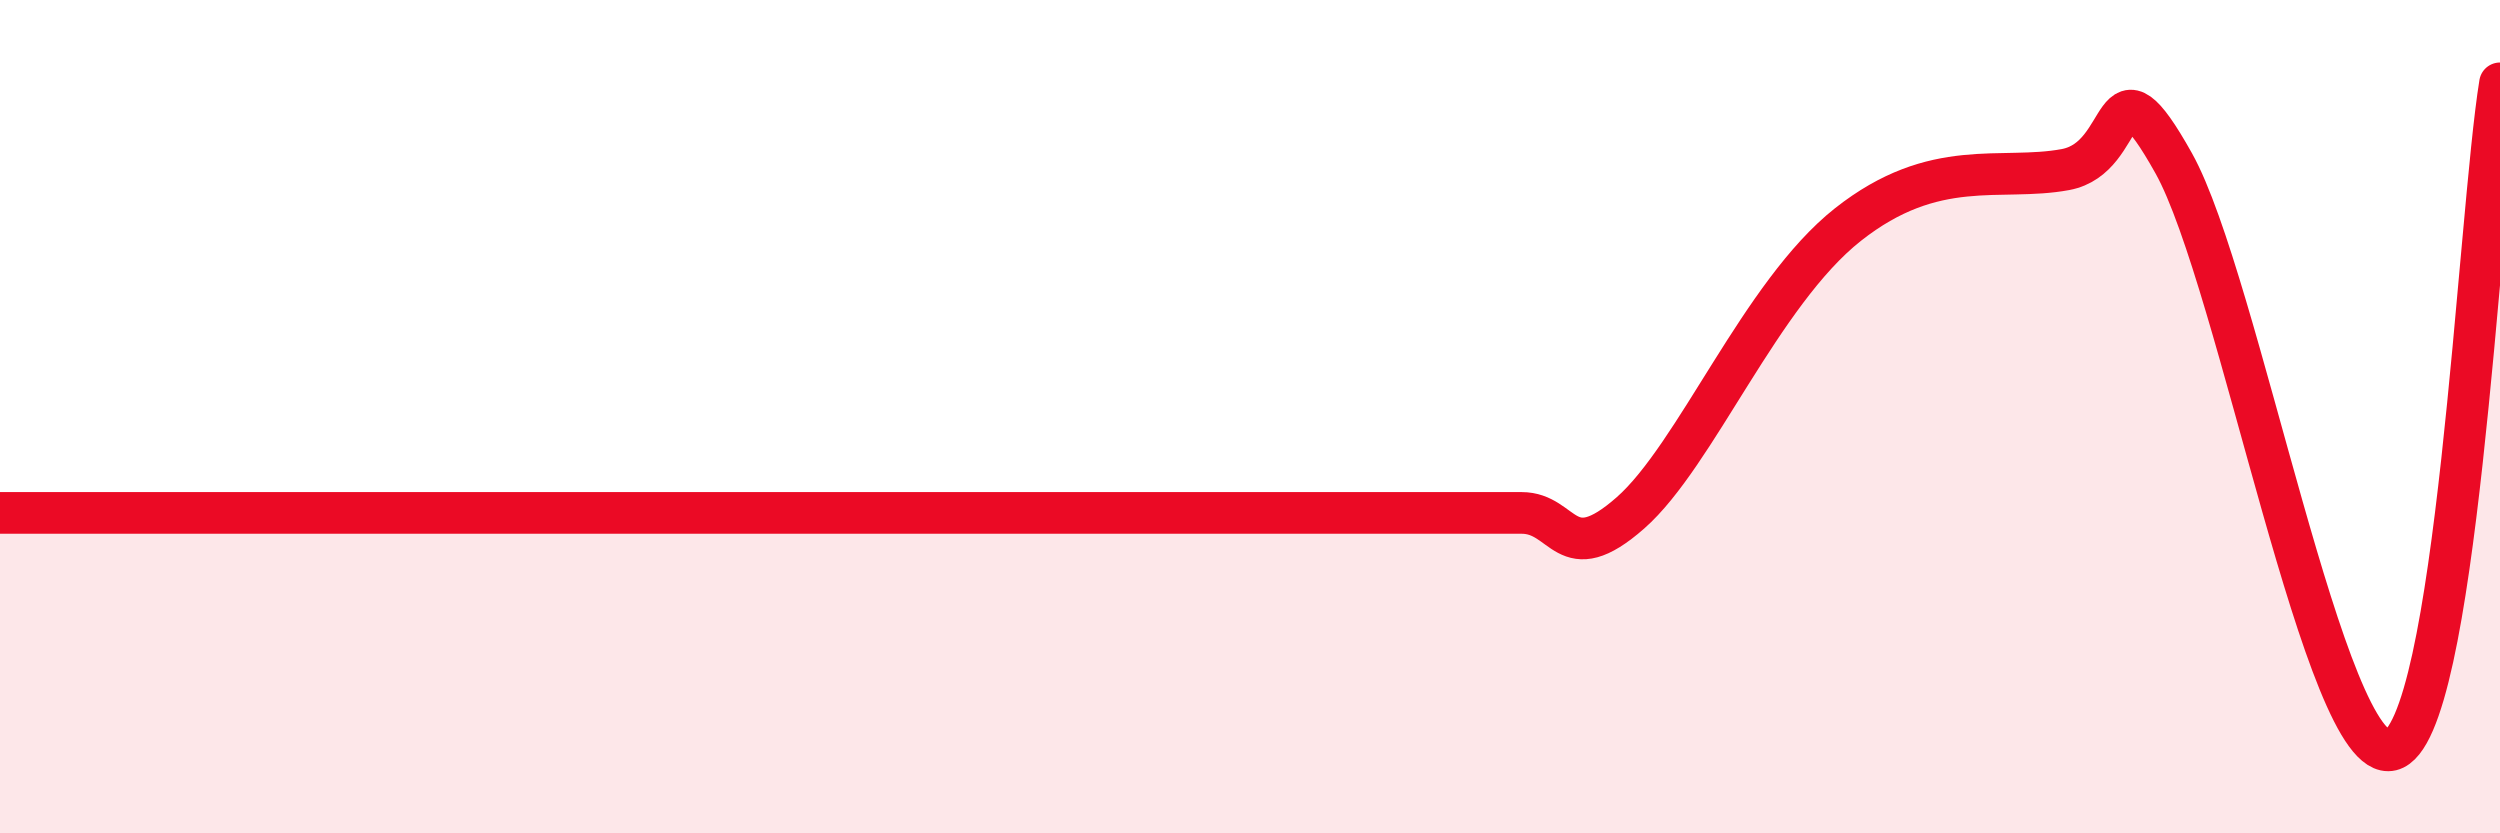
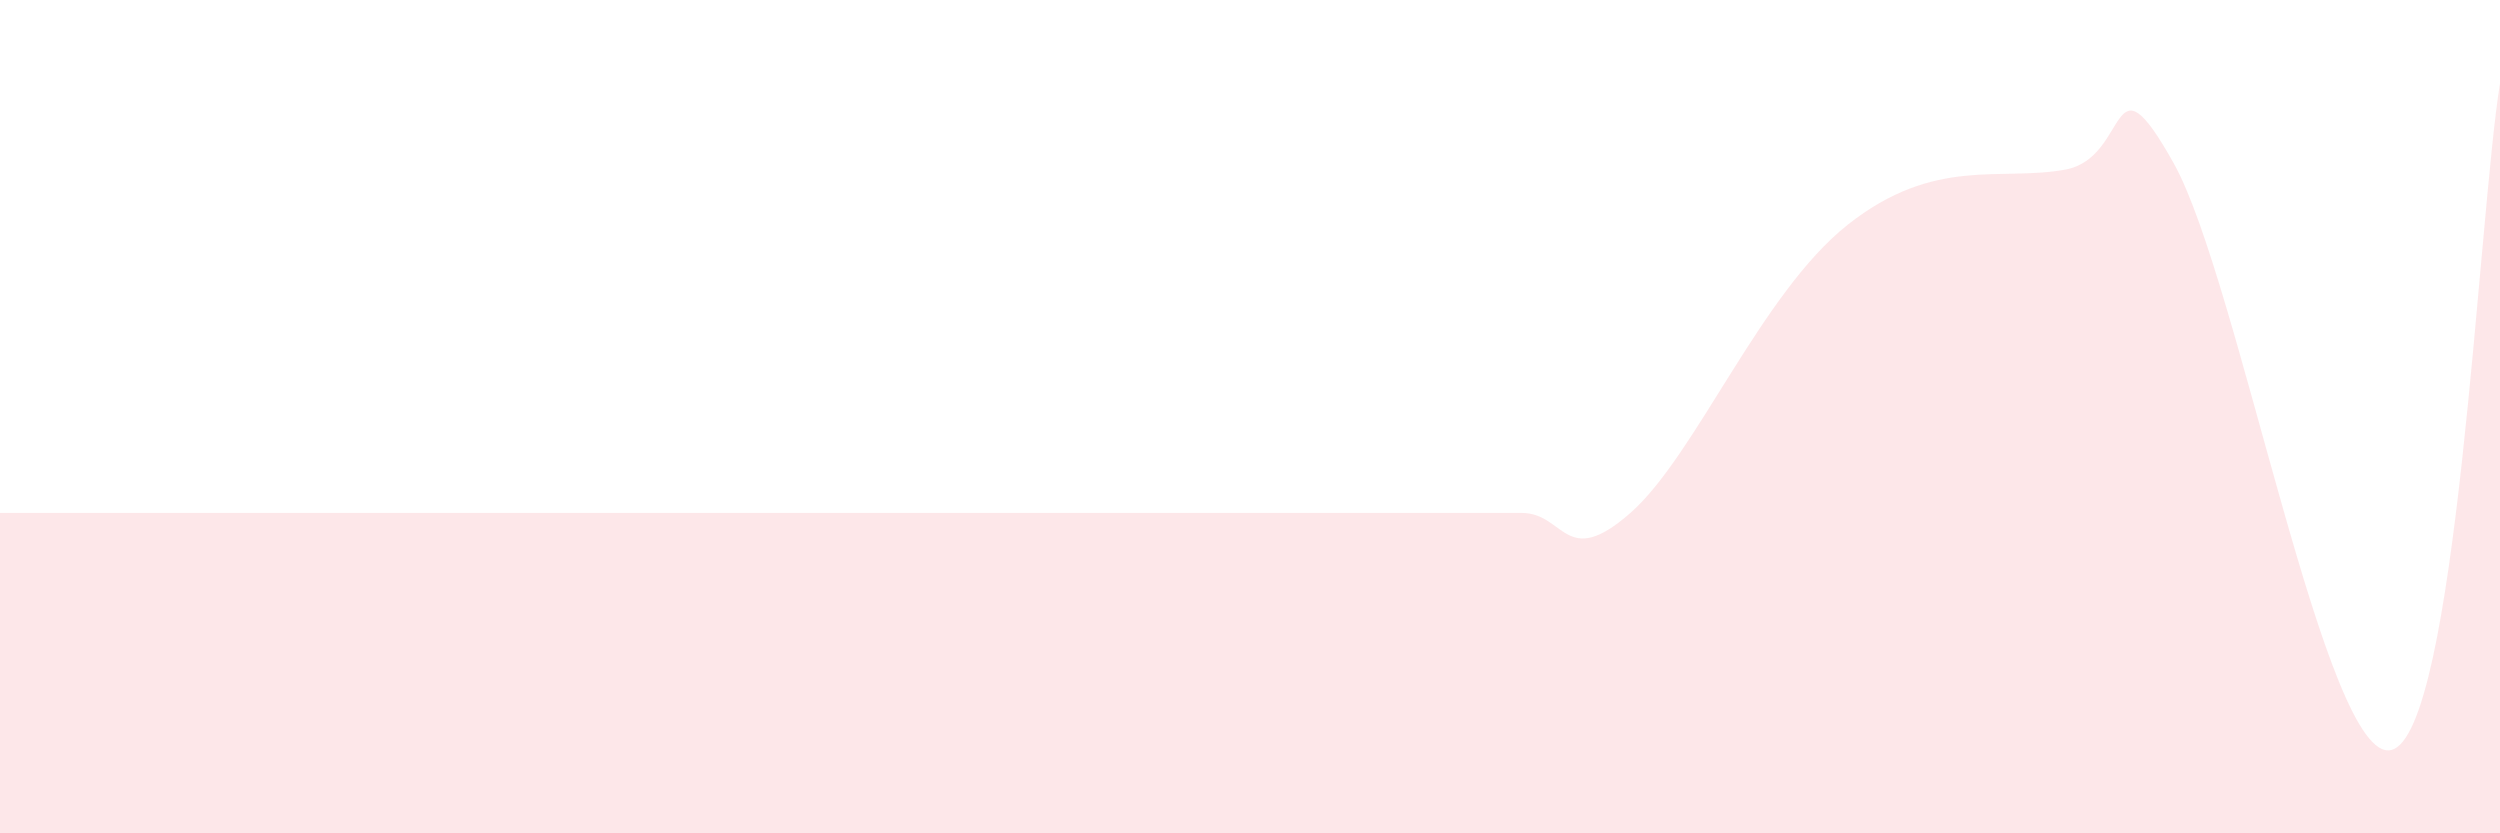
<svg xmlns="http://www.w3.org/2000/svg" width="60" height="20" viewBox="0 0 60 20">
  <path d="M 0,12.31 C 0.52,12.31 1.57,12.31 2.61,12.31 C 3.65,12.31 4.18,12.31 5.22,12.31 C 6.26,12.31 6.79,12.31 7.83,12.31 C 8.87,12.31 9.39,12.31 10.43,12.31 C 11.47,12.31 12,12.31 13.04,12.31 C 14.08,12.31 14.61,12.31 15.65,12.31 C 16.69,12.31 17.22,12.31 18.26,12.31 C 19.3,12.31 19.83,12.31 20.87,12.31 C 21.91,12.31 22.44,12.31 23.48,12.31 C 24.52,12.31 25.05,12.31 26.09,12.31 C 27.13,12.31 27.66,12.31 28.7,12.31 C 29.74,12.31 30.26,12.31 31.3,12.31 C 32.34,12.31 32.87,12.31 33.91,12.31 C 34.95,12.31 35.48,12.31 36.52,12.31 C 37.56,12.31 37.56,13.69 39.13,12.31 C 40.7,10.93 42.26,7.04 44.35,5.39 C 46.44,3.74 48.01,4.36 49.57,4.07 C 51.13,3.78 50.61,1.13 52.17,3.92 C 53.73,6.71 55.82,18.38 57.39,18 C 58.96,17.62 59.48,5.2 60,2L60 20L0 20Z" fill="#EB0A25" opacity="0.1" stroke-linecap="round" stroke-linejoin="round" />
-   <path d="M 0,12.31 C 0.52,12.31 1.57,12.31 2.61,12.31 C 3.65,12.31 4.18,12.31 5.22,12.31 C 6.26,12.31 6.79,12.31 7.83,12.31 C 8.87,12.31 9.39,12.31 10.43,12.31 C 11.47,12.31 12,12.31 13.04,12.31 C 14.08,12.31 14.61,12.31 15.65,12.31 C 16.69,12.31 17.22,12.31 18.26,12.31 C 19.3,12.31 19.83,12.31 20.87,12.31 C 21.91,12.31 22.44,12.31 23.48,12.31 C 24.52,12.31 25.05,12.31 26.09,12.31 C 27.13,12.31 27.66,12.31 28.7,12.31 C 29.74,12.31 30.26,12.31 31.3,12.31 C 32.34,12.31 32.87,12.31 33.91,12.31 C 34.95,12.31 35.48,12.31 36.52,12.31 C 37.56,12.31 37.56,13.69 39.13,12.31 C 40.7,10.93 42.26,7.04 44.35,5.39 C 46.44,3.74 48.01,4.36 49.57,4.07 C 51.13,3.78 50.61,1.13 52.17,3.92 C 53.73,6.71 55.82,18.38 57.39,18 C 58.96,17.62 59.48,5.2 60,2" stroke="#EB0A25" stroke-width="1" fill="none" stroke-linecap="round" stroke-linejoin="round" />
</svg>